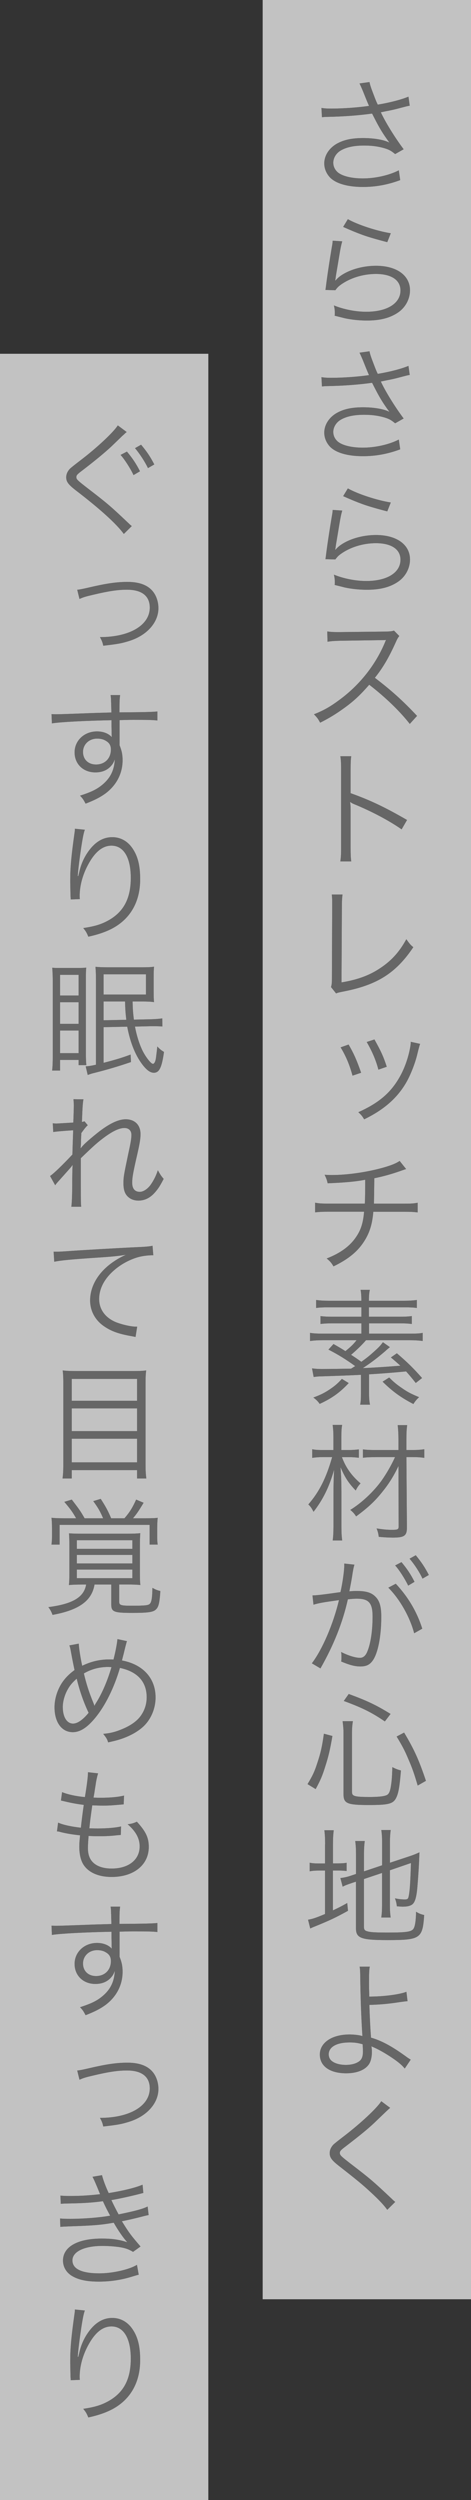
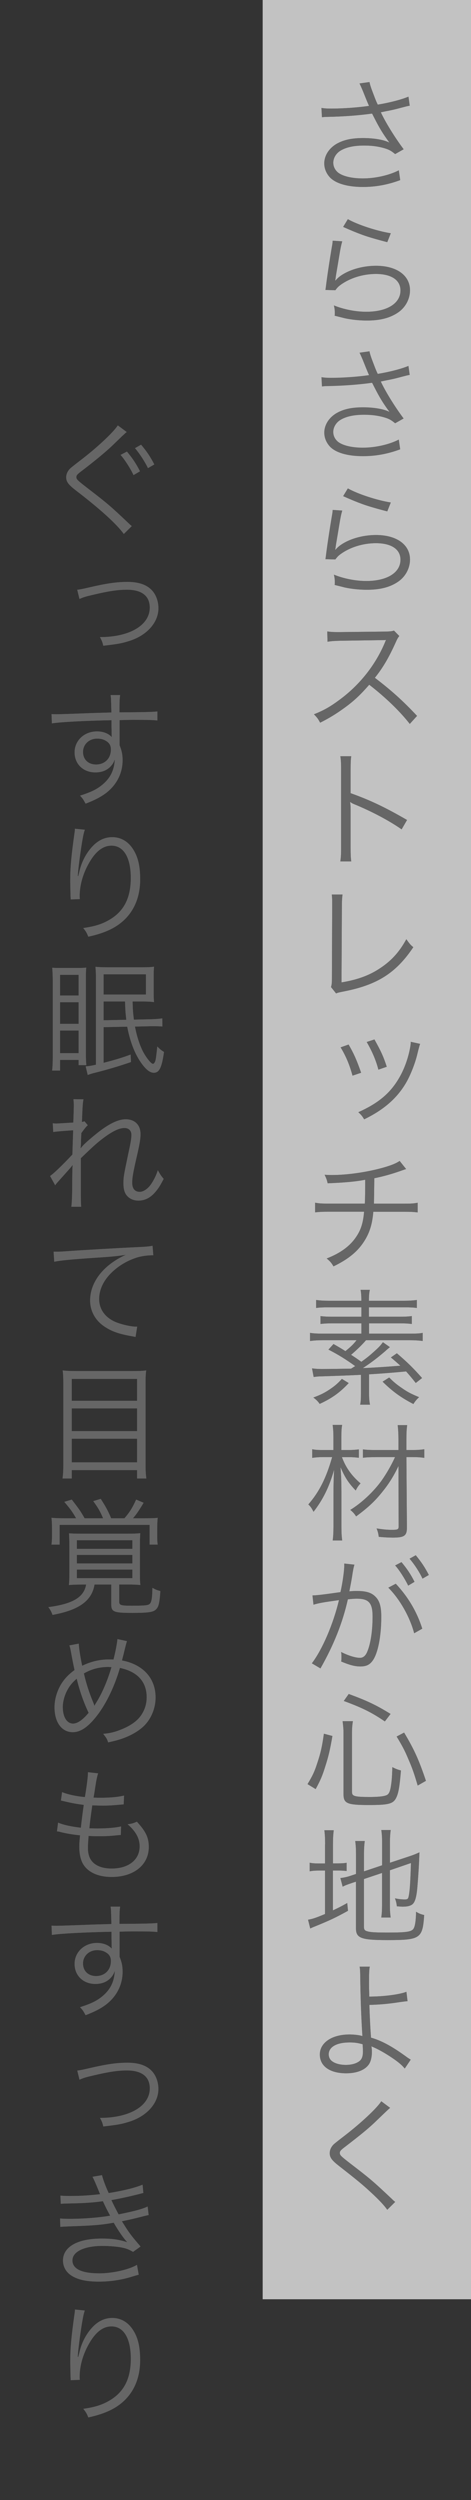
<svg xmlns="http://www.w3.org/2000/svg" id="_レイヤー_2" viewBox="0 0 104 551.2">
  <rect x="0" y="0" width="104" height="551.2" fill="#333333" stroke="none" />
  <defs>
    <style>.cls-1{fill:#fff;opacity:.7;}.cls-1,.cls-2{stroke-width:0px;}.cls-2{fill:#666;}</style>
  </defs>
  <g id="text">
-     <rect class="cls-1" y="78" width="46" height="473.2" />
    <rect class="cls-1" x="58" width="46" height="506.94" />
    <path class="cls-2" d="M70.98,23.8c.73.11,1.2.14,2.16.14,2.55,0,5.71-.22,8.34-.59-.42-.95-.87-2.07-1.37-3.33-.31-.73-.48-1.12-.73-1.62l2.21-.31q.11.73.81,2.52c.67,1.79.76,1.93,1.01,2.46,2.72-.45,5.26-1.12,6.78-1.76l.28,1.99c-.59.11-.81.17-1.65.39-1.68.45-2.02.53-3.78.87q-.67.14-.95.2c1.01,2.18,3.08,5.54,5.04,8.15l-1.88,1.06c-.76-.62-1.15-.87-1.93-1.15-1.43-.48-3-.73-4.9-.73-2.35,0-4.06.39-5.32,1.18-.92.59-1.51,1.6-1.51,2.6,0,.87.39,1.62,1.06,2.18,1.04.81,3.05,1.29,5.46,1.29,2.77,0,5.85-.7,7.95-1.79l.31,2.16c-2.8,1.04-5.46,1.51-8.23,1.51-3.42,0-5.99-.76-7.28-2.1-.81-.87-1.26-1.96-1.26-3.08,0-1.85,1.2-3.61,3.16-4.56,1.48-.73,3.16-1.04,5.43-1.04,2.41,0,4.62.39,5.8,1.01-1.46-1.99-2.16-3.14-3.36-5.49-.31-.59-.31-.64-.48-.92-2.77.39-6.27.67-9.97.73-.53,0-.67.03-1.09.08l-.11-2.04Z" />
    <path class="cls-2" d="M75.57,53.2c-.25.87-.39,1.54-.64,3.08-.67,4.06-.73,4.26-.81,4.9-.03.34-.06.39-.11.64l.06.03c.36-.39.56-.59.87-.84,1.93-1.48,5.01-2.41,8.09-2.41,4.56,0,7.5,2.13,7.5,5.4,0,1.88-.95,3.7-2.52,4.82-1.79,1.26-4,1.85-6.97,1.85-1.68,0-3.36-.17-4.9-.5q-.53-.14-2.24-.56c.03-.25.03-.42.03-.53,0-.64-.03-1.01-.2-1.74,2.13.87,4.79,1.4,7.14,1.4,4.62,0,7.56-1.85,7.56-4.7,0-2.3-2.02-3.64-5.43-3.64-2.86,0-5.74.9-7.84,2.44-.45.34-.64.53-1.12,1.15l-2.18-.06c.08-.5.11-.76.22-1.65.28-2.13.78-5.38,1.18-7.73.14-.76.17-.98.2-1.48l2.13.14ZM76.8,48.32c2.18,1.23,6.44,2.63,9.49,3.11l-.78,1.96q-3.58-.92-5.46-1.6t-4.28-1.76l1.04-1.71Z" />
    <path class="cls-2" d="M70.98,83.16c.73.11,1.2.14,2.16.14,2.55,0,5.71-.22,8.34-.59-.42-.95-.87-2.07-1.37-3.33-.31-.73-.48-1.12-.73-1.62l2.21-.31q.11.73.81,2.52c.67,1.79.76,1.93,1.01,2.46,2.72-.45,5.26-1.12,6.78-1.76l.28,1.99c-.59.11-.81.17-1.65.39-1.68.45-2.02.53-3.78.87q-.67.14-.95.2c1.01,2.18,3.08,5.54,5.04,8.15l-1.88,1.06c-.76-.62-1.15-.87-1.93-1.15-1.43-.48-3-.73-4.9-.73-2.35,0-4.06.39-5.32,1.18-.92.59-1.51,1.6-1.51,2.6,0,.87.39,1.62,1.06,2.18,1.04.81,3.05,1.29,5.46,1.29,2.77,0,5.85-.7,7.95-1.79l.31,2.16c-2.8,1.04-5.46,1.51-8.23,1.51-3.42,0-5.99-.76-7.28-2.1-.81-.87-1.26-1.96-1.26-3.08,0-1.85,1.2-3.61,3.16-4.56,1.48-.73,3.16-1.04,5.43-1.04,2.41,0,4.62.39,5.8,1.01-1.46-1.99-2.16-3.14-3.36-5.49-.31-.59-.31-.64-.48-.92-2.77.39-6.27.67-9.97.73-.53,0-.67.03-1.09.08l-.11-2.04Z" />
    <path class="cls-2" d="M75.57,112.56c-.25.87-.39,1.54-.64,3.08-.67,4.06-.73,4.26-.81,4.9-.03.34-.06.39-.11.64l.06.03c.36-.39.56-.59.87-.84,1.93-1.48,5.01-2.41,8.09-2.41,4.56,0,7.5,2.13,7.5,5.4,0,1.88-.95,3.7-2.52,4.82-1.79,1.26-4,1.85-6.97,1.85-1.68,0-3.36-.17-4.9-.5q-.53-.14-2.24-.56c.03-.25.03-.42.03-.53,0-.64-.03-1.01-.2-1.74,2.13.87,4.79,1.4,7.14,1.4,4.62,0,7.56-1.85,7.56-4.7,0-2.3-2.02-3.64-5.43-3.64-2.86,0-5.74.9-7.84,2.44-.45.34-.64.53-1.12,1.15l-2.18-.06c.08-.5.11-.76.22-1.65.28-2.13.78-5.38,1.18-7.73.14-.76.17-.98.2-1.48l2.13.14ZM76.8,107.68c2.18,1.23,6.44,2.63,9.49,3.11l-.78,1.96q-3.58-.92-5.46-1.6t-4.28-1.76l1.04-1.71Z" />
    <path class="cls-2" d="M90.49,159.62c-2.21-2.83-5.38-5.88-8.96-8.65-1.96,2.24-3.33,3.53-5.35,5.01-1.93,1.4-3.42,2.32-5.49,3.36-.45-.84-.67-1.15-1.37-1.85,2.16-.87,3.53-1.62,5.68-3.22,4.48-3.3,7.95-7.73,10-12.63.06-.17.08-.2.14-.34.06-.08.06-.11.08-.2-.25.03-.34.03-.67.03l-9.35.14c-1.26.03-2.07.08-2.88.22l-.06-2.27c.76.11,1.26.14,2.21.14h.73l10-.11c.98-.03,1.32-.06,1.79-.22l1.18,1.2c-.28.34-.48.67-.78,1.37-1.57,3.47-2.88,5.68-4.62,7.84,3.67,2.8,6.13,5.01,9.32,8.4l-1.6,1.76Z" />
    <path class="cls-2" d="M75.15,189.92c.11-.76.17-1.43.17-2.94v-17.39c0-1.48-.06-2.16-.17-2.86h2.41c-.11.73-.14,1.32-.14,2.91v5.24c4.31,1.54,7.56,3.08,12.46,5.91l-1.2,2.07c-2.63-1.85-6.5-3.92-10.44-5.54-.42-.17-.62-.28-.87-.48l-.06.03c.08.56.11.95.11,1.65v8.43c0,1.57.03,2.18.14,2.97h-2.41Z" />
    <path class="cls-2" d="M75.63,197.23c-.08.59-.14,1.32-.14,2.49l-.08,16.88c3.22-.53,5.77-1.4,8.01-2.8,2.8-1.74,4.68-3.75,6.3-6.72.7.98.87,1.2,1.54,1.76-3.84,5.71-7.95,8.32-15.43,9.77-1.09.22-1.23.25-1.62.42l-1.12-1.4c.14-.48.2-.78.2-1.82l.06-16.04v-1.04c0-.56-.03-.9-.08-1.51h2.38Z" />
    <path class="cls-2" d="M76.97,230.3c1.12,1.93,1.74,3.28,2.77,6.22l-1.9.64c-.67-2.44-1.46-4.31-2.63-6.24l1.76-.62ZM92.76,230.16q-.17.42-.62,2.27c-.45,1.93-1.46,4.54-2.46,6.27-1.99,3.42-4.93,5.99-9.27,8.09-.42-.7-.64-.98-1.29-1.57,4.31-1.93,6.94-4.09,8.88-7.34,1.06-1.74,1.88-3.84,2.38-6.02.2-.9.31-1.57.31-1.88v-.28l2.07.45ZM82.68,229.18c1.48,2.66,1.99,3.78,2.72,6.02l-1.85.64c-.5-1.99-1.37-4.03-2.58-6.1l1.71-.56Z" />
    <path class="cls-2" d="M89.68,257.76q-.34.08-.87.28c-2.04.73-3.95,1.29-6.16,1.74-.03,2.69-.06,4.51-.08,5.6h6.72c1.6,0,2.02-.03,2.94-.2v2.13c-1.01-.11-1.51-.14-2.94-.14h-6.86c-.22,2.63-.76,4.42-1.82,6.19-1.46,2.44-3.56,4.2-6.97,5.85-.5-.84-.76-1.12-1.51-1.74,3.05-1.18,5.18-2.74,6.55-4.82,1.04-1.54,1.51-3.08,1.71-5.49h-7.87c-1.43,0-1.93.03-2.94.14v-2.13c.92.17,1.34.2,2.94.2h8.04c.06-1.23.08-2.8.08-5.26-1.76.36-4.17.62-8.29.78-.17-.73-.25-.98-.67-1.88.78.06,1.2.06,1.62.06,3.58,0,8.18-.7,11.76-1.76,1.57-.48,2.3-.78,3.19-1.34l1.43,1.79Z" />
    <path class="cls-2" d="M68.91,301.7c.62.08,1.34.14,2.1.14,1.51,0,5.38-.06,6.52-.08.39-.25.53-.34.9-.56-2.02-1.46-3.72-2.52-5.91-3.64l1.12-1.23c1.23.7,1.62.92,2.63,1.57,1.23-1.01,1.74-1.48,2.46-2.41h-7.39c-1.2,0-2.04.06-2.88.17v-1.79c.62.11,1.4.17,2.8.17h8.54v-2.27h-6.44c-.98,0-1.74.03-2.6.14v-1.74c.81.11,1.6.14,2.6.14h6.44v-2.07h-7.2c-1.37,0-2.04.03-2.8.14v-1.76c.78.11,1.62.17,2.91.17h7.08v-.14c0-1.15-.06-1.62-.17-2.27h2.04c-.14.64-.2,1.26-.2,2.27v.14h7.7c1.23,0,2.13-.06,2.88-.17v1.76c-.73-.11-1.43-.14-2.77-.14h-7.81v2.07h6.92c1.01,0,1.74-.03,2.55-.14v1.74c-.84-.11-1.6-.14-2.55-.14h-6.89v2.27h9.07c1.4,0,2.13-.03,2.77-.17v1.79c-.81-.11-1.74-.17-2.88-.17h-9.63c-.95,1.09-1.96,2.07-3.3,3.22,1.04.67,1.23.81,2.27,1.54,1.4-1.01,1.85-1.37,3.47-2.86.56-.53.9-.92,1.29-1.46l1.54,1.09c-.48.39-.81.67-1.01.87-1.93,1.65-3.14,2.55-4.96,3.75q2.94-.11,8.29-.53c-.76-.67-1.06-.95-2.1-1.82l1.32-.92c2.38,2.04,3.61,3.25,5.57,5.46l-1.4,1.09c-1.01-1.29-1.43-1.76-2.13-2.55q-4.37.42-8.18.64v4.14c0,1.18.06,1.76.2,2.55h-2.16c.14-.73.17-1.29.17-2.55v-4.03c-2.07.11-5.88.25-8.79.34-.62,0-1.06.06-1.65.14l-.36-1.9ZM77,304.94c-1.93,2.07-3.72,3.36-6.41,4.59-.42-.59-.73-.9-1.4-1.4,1.57-.59,2.38-.98,3.56-1.76,1.2-.81,1.76-1.29,2.74-2.35l1.51.92ZM85.93,303.71c1.01,1.01,1.6,1.51,2.97,2.44,1.09.76,1.9,1.18,3.64,1.9-.5.45-.9.92-1.26,1.51-2.72-1.4-4.65-2.8-6.8-4.93l1.46-.92Z" />
    <path class="cls-2" d="M75.49,321.24c.84,2.3,2.13,4.12,4.12,5.82-.45.48-.73.87-1.06,1.57-1.57-1.62-2.38-2.86-3.36-5.15.14,1.82.2,3.44.2,5.46v7.73c0,1.32.06,2.18.17,2.97h-2.1c.11-.73.17-1.71.17-2.97v-7.36c0-1.54.06-3.86.14-5.26-1.09,3.84-2.46,6.58-4.54,9.27-.42-.81-.64-1.15-1.15-1.62,2.41-2.77,3.95-5.82,5.26-10.44h-2.02c-.95,0-1.6.06-2.38.17v-1.9c.7.14,1.23.17,2.44.17h2.24v-2.91c0-1.09-.06-1.82-.17-2.63h2.1c-.14.76-.17,1.32-.17,2.6v2.94h1.76c.78,0,1.43-.06,2.1-.14v1.85c-.64-.08-1.34-.14-2.1-.14h-1.65ZM83.02,321.27c-1.29,0-2.1.03-2.88.14v-1.85c.81.11,1.54.14,2.86.14h4.98v-2.41c0-1.23-.06-2.16-.17-3.08h2.1c-.14.98-.17,1.79-.17,3.08v2.41h1.37c1.12,0,1.82-.06,2.58-.17v1.9c-.73-.11-1.48-.17-2.58-.17h-1.37l.11,15.54c0,1.79-.56,2.21-3.08,2.21-.98,0-2.04-.06-3.14-.17-.08-.7-.2-1.18-.48-1.85,1.43.22,2.35.31,3.39.31,1.26,0,1.48-.11,1.48-.7l-.03-13.38c-.95,2.02-2.04,3.81-3.42,5.52-1.68,2.13-3.14,3.53-5.94,5.6-.36-.59-.78-1.04-1.29-1.43,2.46-1.51,5.1-3.95,6.92-6.47,1.06-1.51,2.1-3.28,2.97-5.18h-4.23Z" />
    <path class="cls-2" d="M68.99,351.76c1.01-.03,2.07-.14,6.19-.73.48-2.1.84-4.76.84-5.94v-.36l2.24.25c-.17.53-.31,1.18-.53,2.69-.11.7-.36,1.99-.59,3.19.64-.06,1.01-.08,1.65-.08,1.99,0,3.16.34,4.03,1.18.98.92,1.37,2.21,1.37,4.51,0,4.28-.73,8.01-1.88,9.63-.67.95-1.43,1.32-2.74,1.32-1.2,0-2.38-.31-4.23-1.09.06-.42.06-.62.06-1.01,0-.42,0-.59-.08-1.09,1.6.81,3.16,1.29,4.17,1.29.7,0,1.23-.45,1.6-1.34.76-1.79,1.18-4.65,1.18-7.78,0-2.97-.84-3.92-3.44-3.92-.62,0-.98.03-2.02.14-1.18,5.24-3.14,10.11-6.05,15.23l-1.9-1.12c2.32-3.05,4.73-8.65,5.99-13.94-3.58.5-4.37.64-5.63,1.01l-.22-2.02ZM87.39,349.18c2.77,2.97,4.68,6.22,5.85,9.91l-1.79,1.01c-.92-3.56-3.19-7.56-5.71-10.05l1.65-.87ZM88.65,344.42c1.26,1.51,2.04,2.69,2.88,4.34l-1.4.84c-.7-1.48-2.04-3.56-2.88-4.45l1.4-.73ZM91.81,342.91c1.26,1.54,1.96,2.58,2.88,4.34l-1.4.81c-.59-1.32-1.76-3.14-2.86-4.4l1.37-.76Z" />
    <path class="cls-2" d="M67.9,393.37c1.12-1.85,1.54-2.72,2.16-4.65.76-2.27,1.06-3.64,1.46-6.47l1.88.5c-.53,3.08-.87,4.51-1.6,6.78-.62,1.99-1.01,2.91-2.1,4.93l-1.79-1.09ZM77.73,395.16c0,.87.64,1.04,3.89,1.04,1.65,0,2.97-.11,3.58-.34.56-.17.84-.62,1.04-1.62.22-1.15.34-2.38.39-4.62.7.36,1.2.56,1.9.73-.28,3.47-.53,5.01-1.06,6.05-.67,1.32-1.68,1.57-6.02,1.57-4.82,0-5.6-.34-5.6-2.41v-13.41c0-.9-.06-1.57-.2-2.66h2.27c-.14.87-.2,1.6-.2,2.63v13.05ZM84.98,379.54c-2.88-1.96-4.96-3-9.07-4.51l1.09-1.54c3.98,1.46,6.02,2.41,9.24,4.4l-1.26,1.65ZM92.23,393.68c-.76-2.58-1.2-3.86-2.07-5.85-.81-1.93-1.34-2.91-2.58-4.96l1.65-.87c2.24,3.75,3.28,6.05,4.82,10.64l-1.82,1.04Z" />
    <path class="cls-2" d="M71.79,406.64c0-1.32-.06-2.3-.17-3.11h2.07c-.11.9-.17,1.74-.17,3.14v4.17h.78c1.18,0,1.71-.03,2.24-.14v1.82c-.7-.08-1.29-.11-2.27-.11h-.76v8.79c1.2-.56,1.71-.81,3.16-1.62l.17,1.71c-2.72,1.51-4.06,2.13-7.22,3.42-.39.14-.81.34-1.12.48l-.48-1.93c1.01-.17,1.74-.42,3.75-1.26v-9.58h-1.04c-1.18,0-1.62.03-2.35.17v-1.9c.64.14,1.2.17,2.35.17h1.04v-4.2ZM80.36,424.78c0,.67.17.9.84,1.06.67.2,1.93.25,4.51.25,3.95,0,5.12-.17,5.57-.81.36-.5.56-1.79.59-3.78.64.39.98.53,1.79.73-.34,5.18-.84,5.52-8.12,5.52-5.8,0-6.94-.42-6.94-2.6v-10.28l-.62.2c-1.57.53-1.68.59-2.32.9l-.5-1.9c.78-.08,1.54-.25,2.44-.56l1.01-.34v-4.4c0-1.18-.06-2.04-.17-2.86h2.1c-.11.84-.17,1.65-.17,2.77v3.92l4-1.34v-5.18c0-1.09-.06-1.76-.17-2.6h2.07c-.11.81-.17,1.62-.17,2.63v4.59l4.31-1.43c.87-.28,1.46-.53,2.21-.87-.11,2.8-.22,4.76-.45,7.5-.2,2.49-.56,3.67-1.29,4.09-.5.28-1.04.39-2.02.39-.25,0-.59-.03-1.23-.08-.08-.73-.2-1.18-.42-1.76.76.17,1.48.25,2.16.25s.78-.14.92-.95c.2-1.04.34-3.11.45-7.08l-4.65,1.6v7.73c0,1.12.06,1.88.17,2.69h-2.07c.11-.78.17-1.57.17-2.72v-7.11l-4,1.34v10.5Z" />
    <path class="cls-2" d="M81.65,433.6c-.14.7-.17,1.51-.17,3.7,0,.62,0,.92.06,2.91,3.08,0,6.66-.45,8.2-1.06l.25,2.07q-.48.03-1.68.2c-2.52.39-4.42.56-6.75.62.08,2.72.22,5.43.36,7.22,2.27.64,4.56,1.88,7.48,3.98.59.42.59.45,1.29.87l-1.32,1.96c-.59-.73-1.4-1.43-2.91-2.44-1.29-.87-2.83-1.74-3.78-2.16-.39-.17-.42-.17-.67-.31.06.31.11.84.11,1.2,0,1.18-.25,2.21-.7,2.83-.87,1.23-2.66,1.93-4.98,1.93-3.61,0-5.82-1.57-5.82-4.14s2.6-4.42,6.58-4.42c.84,0,1.85.11,2.44.25.14.03.14.06.25.06q.06,0,.14.06c0-.11,0-.14-.03-.25v-.17c-.22-3.22-.42-8.62-.45-12.63-.03-1.37-.03-1.6-.14-2.27h2.24ZM77.17,450.32c-2.86,0-4.59,1.01-4.59,2.63,0,.45.17.92.42,1.2.59.7,1.88,1.12,3.36,1.12,1.34,0,2.44-.34,3.11-.92.48-.45.67-1.04.67-2.1,0-.42-.06-1.54-.08-1.54-1.15-.31-1.79-.39-2.88-.39Z" />
    <path class="cls-2" d="M86.15,464.74c-.31.25-.53.45-3.44,3.25-1.4,1.32-2.91,2.58-6.44,5.29-1.04.78-1.23,1.01-1.23,1.4,0,.5.22.7,2.49,2.46,4.06,3.11,4.84,3.75,8.96,7.64.42.42.48.45.78.7l-1.76,1.74c-.67-.95-1.76-2.13-3.61-3.84-1.88-1.74-3-2.66-7.08-5.85-1.57-1.23-2.02-1.85-2.02-2.8,0-.67.28-1.32.81-1.88q.34-.34,2.38-1.9c3.72-2.86,7.22-6.13,8.2-7.67l1.96,1.46Z" />
    <path class="cls-2" d="M70.98,23.8c.73.11,1.2.14,2.16.14,2.55,0,5.71-.22,8.34-.59-.42-.95-.87-2.07-1.37-3.33-.31-.73-.48-1.12-.73-1.62l2.21-.31q.11.73.81,2.52c.67,1.79.76,1.93,1.01,2.46,2.72-.45,5.26-1.12,6.78-1.76l.28,1.99c-.59.11-.81.17-1.65.39-1.68.45-2.02.53-3.78.87q-.67.14-.95.2c1.01,2.18,3.08,5.54,5.04,8.15l-1.88,1.06c-.76-.62-1.15-.87-1.93-1.15-1.43-.48-3-.73-4.9-.73-2.35,0-4.06.39-5.32,1.18-.92.59-1.51,1.6-1.51,2.6,0,.87.39,1.62,1.06,2.18,1.04.81,3.05,1.29,5.46,1.29,2.77,0,5.85-.7,7.95-1.79l.31,2.16c-2.8,1.04-5.46,1.51-8.23,1.51-3.42,0-5.99-.76-7.28-2.1-.81-.87-1.26-1.96-1.26-3.08,0-1.85,1.2-3.61,3.16-4.56,1.48-.73,3.16-1.04,5.43-1.04,2.41,0,4.62.39,5.8,1.01-1.46-1.99-2.16-3.14-3.36-5.49-.31-.59-.31-.64-.48-.92-2.77.39-6.27.67-9.97.73-.53,0-.67.03-1.09.08l-.11-2.04Z" />
    <path class="cls-2" d="M75.57,53.2c-.25.87-.39,1.54-.64,3.08-.67,4.06-.73,4.26-.81,4.9-.03.34-.06.39-.11.64l.06.03c.36-.39.56-.59.87-.84,1.93-1.48,5.01-2.41,8.09-2.41,4.56,0,7.5,2.13,7.5,5.4,0,1.88-.95,3.7-2.52,4.82-1.79,1.26-4,1.85-6.97,1.85-1.68,0-3.36-.17-4.9-.5q-.53-.14-2.24-.56c.03-.25.03-.42.03-.53,0-.64-.03-1.01-.2-1.74,2.13.87,4.79,1.4,7.14,1.4,4.62,0,7.56-1.85,7.56-4.7,0-2.3-2.02-3.64-5.43-3.64-2.86,0-5.74.9-7.84,2.44-.45.34-.64.53-1.12,1.15l-2.18-.06c.08-.5.11-.76.22-1.65.28-2.13.78-5.38,1.18-7.73.14-.76.17-.98.2-1.48l2.13.14ZM76.8,48.32c2.18,1.23,6.44,2.63,9.49,3.11l-.78,1.96q-3.58-.92-5.46-1.6t-4.28-1.76l1.04-1.71Z" />
-     <path class="cls-2" d="M70.98,83.16c.73.11,1.2.14,2.16.14,2.55,0,5.71-.22,8.34-.59-.42-.95-.87-2.07-1.37-3.33-.31-.73-.48-1.12-.73-1.62l2.21-.31q.11.73.81,2.52c.67,1.79.76,1.93,1.01,2.46,2.72-.45,5.26-1.12,6.78-1.76l.28,1.99c-.59.11-.81.17-1.65.39-1.68.45-2.02.53-3.78.87q-.67.14-.95.2c1.01,2.18,3.08,5.54,5.04,8.15l-1.88,1.06c-.76-.62-1.15-.87-1.93-1.15-1.43-.48-3-.73-4.9-.73-2.35,0-4.06.39-5.32,1.18-.92.59-1.51,1.6-1.51,2.6,0,.87.39,1.62,1.06,2.18,1.04.81,3.05,1.29,5.46,1.29,2.77,0,5.85-.7,7.95-1.79l.31,2.16c-2.8,1.04-5.46,1.51-8.23,1.51-3.42,0-5.99-.76-7.28-2.1-.81-.87-1.26-1.96-1.26-3.08,0-1.85,1.2-3.61,3.16-4.56,1.48-.73,3.16-1.04,5.43-1.04,2.41,0,4.62.39,5.8,1.01-1.46-1.99-2.16-3.14-3.36-5.49-.31-.59-.31-.64-.48-.92-2.77.39-6.27.67-9.97.73-.53,0-.67.03-1.09.08l-.11-2.04Z" />
    <path class="cls-2" d="M75.57,112.56c-.25.87-.39,1.54-.64,3.08-.67,4.06-.73,4.26-.81,4.9-.03.34-.06.39-.11.64l.06.03c.36-.39.56-.59.87-.84,1.93-1.48,5.01-2.41,8.09-2.41,4.56,0,7.5,2.13,7.5,5.4,0,1.88-.95,3.7-2.52,4.82-1.79,1.26-4,1.85-6.97,1.85-1.68,0-3.36-.17-4.9-.5q-.53-.14-2.24-.56c.03-.25.03-.42.03-.53,0-.64-.03-1.01-.2-1.74,2.13.87,4.79,1.4,7.14,1.4,4.62,0,7.56-1.85,7.56-4.7,0-2.3-2.02-3.64-5.43-3.64-2.86,0-5.74.9-7.84,2.44-.45.34-.64.53-1.12,1.15l-2.18-.06c.08-.5.11-.76.22-1.65.28-2.13.78-5.38,1.18-7.73.14-.76.17-.98.2-1.48l2.13.14ZM76.8,107.68c2.18,1.23,6.44,2.63,9.49,3.11l-.78,1.96q-3.58-.92-5.46-1.6t-4.28-1.76l1.04-1.71Z" />
    <path class="cls-2" d="M90.49,159.62c-2.21-2.83-5.38-5.88-8.96-8.65-1.96,2.24-3.33,3.53-5.35,5.01-1.93,1.4-3.42,2.32-5.49,3.36-.45-.84-.67-1.15-1.37-1.85,2.16-.87,3.53-1.62,5.68-3.22,4.48-3.3,7.95-7.73,10-12.63.06-.17.08-.2.14-.34.06-.08.06-.11.08-.2-.25.03-.34.03-.67.03l-9.35.14c-1.26.03-2.07.08-2.88.22l-.06-2.27c.76.11,1.26.14,2.21.14h.73l10-.11c.98-.03,1.32-.06,1.79-.22l1.18,1.2c-.28.34-.48.67-.78,1.37-1.57,3.47-2.88,5.68-4.62,7.84,3.67,2.8,6.13,5.01,9.32,8.4l-1.6,1.76Z" />
    <path class="cls-2" d="M75.15,189.92c.11-.76.17-1.43.17-2.94v-17.39c0-1.48-.06-2.16-.17-2.86h2.41c-.11.73-.14,1.32-.14,2.91v5.24c4.31,1.54,7.56,3.08,12.46,5.91l-1.2,2.07c-2.63-1.85-6.5-3.92-10.44-5.54-.42-.17-.62-.28-.87-.48l-.06.03c.08.56.11.95.11,1.65v8.43c0,1.57.03,2.18.14,2.97h-2.41Z" />
    <path class="cls-2" d="M75.63,197.23c-.08.59-.14,1.32-.14,2.49l-.08,16.88c3.22-.53,5.77-1.4,8.01-2.8,2.8-1.74,4.68-3.75,6.3-6.72.7.98.87,1.2,1.54,1.76-3.84,5.71-7.95,8.32-15.43,9.77-1.09.22-1.23.25-1.62.42l-1.12-1.4c.14-.48.2-.78.2-1.82l.06-16.04v-1.04c0-.56-.03-.9-.08-1.51h2.38Z" />
    <path class="cls-2" d="M76.97,230.3c1.12,1.93,1.74,3.28,2.77,6.22l-1.9.64c-.67-2.44-1.46-4.31-2.63-6.24l1.76-.62ZM92.76,230.16q-.17.42-.62,2.27c-.45,1.93-1.46,4.54-2.46,6.27-1.99,3.42-4.93,5.99-9.27,8.09-.42-.7-.64-.98-1.29-1.57,4.31-1.93,6.94-4.09,8.88-7.34,1.06-1.74,1.88-3.84,2.38-6.02.2-.9.31-1.57.31-1.88v-.28l2.07.45ZM82.68,229.18c1.48,2.66,1.99,3.78,2.72,6.02l-1.85.64c-.5-1.99-1.37-4.03-2.58-6.1l1.71-.56Z" />
    <path class="cls-2" d="M89.68,257.76q-.34.08-.87.28c-2.04.73-3.95,1.29-6.16,1.74-.03,2.69-.06,4.51-.08,5.6h6.72c1.6,0,2.02-.03,2.94-.2v2.13c-1.01-.11-1.51-.14-2.94-.14h-6.86c-.22,2.63-.76,4.42-1.82,6.19-1.46,2.44-3.56,4.2-6.97,5.85-.5-.84-.76-1.12-1.51-1.74,3.05-1.18,5.18-2.74,6.55-4.82,1.04-1.54,1.51-3.08,1.71-5.49h-7.87c-1.43,0-1.93.03-2.94.14v-2.13c.92.17,1.34.2,2.94.2h8.04c.06-1.23.08-2.8.08-5.26-1.76.36-4.17.62-8.29.78-.17-.73-.25-.98-.67-1.88.78.06,1.2.06,1.62.06,3.58,0,8.18-.7,11.76-1.76,1.57-.48,2.3-.78,3.19-1.34l1.43,1.79Z" />
    <path class="cls-2" d="M68.91,301.7c.62.08,1.34.14,2.1.14,1.51,0,5.38-.06,6.52-.08.39-.25.53-.34.9-.56-2.02-1.46-3.72-2.52-5.91-3.64l1.12-1.23c1.23.7,1.62.92,2.63,1.57,1.23-1.01,1.74-1.48,2.46-2.41h-7.39c-1.2,0-2.04.06-2.88.17v-1.79c.62.11,1.4.17,2.8.17h8.54v-2.27h-6.44c-.98,0-1.74.03-2.6.14v-1.74c.81.11,1.6.14,2.6.14h6.44v-2.07h-7.2c-1.37,0-2.04.03-2.8.14v-1.76c.78.11,1.62.17,2.91.17h7.08v-.14c0-1.15-.06-1.62-.17-2.27h2.04c-.14.64-.2,1.26-.2,2.27v.14h7.7c1.23,0,2.13-.06,2.88-.17v1.76c-.73-.11-1.43-.14-2.77-.14h-7.81v2.07h6.92c1.01,0,1.74-.03,2.55-.14v1.74c-.84-.11-1.6-.14-2.55-.14h-6.89v2.27h9.07c1.4,0,2.13-.03,2.77-.17v1.79c-.81-.11-1.74-.17-2.88-.17h-9.63c-.95,1.09-1.96,2.07-3.3,3.22,1.04.67,1.23.81,2.27,1.54,1.4-1.01,1.85-1.37,3.47-2.86.56-.53.9-.92,1.29-1.46l1.54,1.09c-.48.39-.81.67-1.01.87-1.93,1.65-3.14,2.55-4.96,3.75q2.94-.11,8.29-.53c-.76-.67-1.06-.95-2.1-1.82l1.32-.92c2.38,2.04,3.61,3.25,5.57,5.46l-1.4,1.09c-1.01-1.29-1.43-1.76-2.13-2.55q-4.37.42-8.18.64v4.14c0,1.18.06,1.76.2,2.55h-2.16c.14-.73.17-1.29.17-2.55v-4.03c-2.07.11-5.88.25-8.79.34-.62,0-1.06.06-1.65.14l-.36-1.9ZM77,304.94c-1.93,2.07-3.72,3.36-6.41,4.59-.42-.59-.73-.9-1.4-1.4,1.57-.59,2.38-.98,3.56-1.76,1.2-.81,1.76-1.29,2.74-2.35l1.51.92ZM85.93,303.71c1.01,1.01,1.6,1.51,2.97,2.44,1.09.76,1.9,1.18,3.64,1.9-.5.45-.9.92-1.26,1.51-2.72-1.4-4.65-2.8-6.8-4.93l1.46-.92Z" />
    <path class="cls-2" d="M75.49,321.24c.84,2.3,2.13,4.12,4.12,5.82-.45.48-.73.87-1.06,1.57-1.57-1.62-2.38-2.86-3.36-5.15.14,1.82.2,3.44.2,5.46v7.73c0,1.32.06,2.18.17,2.97h-2.1c.11-.73.17-1.71.17-2.97v-7.36c0-1.54.06-3.86.14-5.26-1.09,3.84-2.46,6.58-4.54,9.27-.42-.81-.64-1.15-1.15-1.62,2.41-2.77,3.95-5.82,5.26-10.44h-2.02c-.95,0-1.6.06-2.38.17v-1.9c.7.14,1.23.17,2.44.17h2.24v-2.91c0-1.09-.06-1.82-.17-2.63h2.1c-.14.76-.17,1.32-.17,2.6v2.94h1.76c.78,0,1.43-.06,2.1-.14v1.85c-.64-.08-1.34-.14-2.1-.14h-1.65ZM83.02,321.27c-1.29,0-2.1.03-2.88.14v-1.85c.81.11,1.54.14,2.86.14h4.98v-2.41c0-1.23-.06-2.16-.17-3.08h2.1c-.14.98-.17,1.79-.17,3.08v2.41h1.37c1.12,0,1.82-.06,2.58-.17v1.9c-.73-.11-1.48-.17-2.58-.17h-1.37l.11,15.54c0,1.79-.56,2.21-3.08,2.21-.98,0-2.04-.06-3.14-.17-.08-.7-.2-1.18-.48-1.85,1.43.22,2.35.31,3.39.31,1.26,0,1.48-.11,1.48-.7l-.03-13.38c-.95,2.02-2.04,3.81-3.42,5.52-1.68,2.13-3.14,3.53-5.94,5.6-.36-.59-.78-1.04-1.29-1.43,2.46-1.51,5.1-3.95,6.92-6.47,1.06-1.51,2.1-3.28,2.97-5.18h-4.23Z" />
    <path class="cls-2" d="M68.99,351.76c1.01-.03,2.07-.14,6.19-.73.48-2.1.84-4.76.84-5.94v-.36l2.24.25c-.17.53-.31,1.18-.53,2.69-.11.7-.36,1.99-.59,3.19.64-.06,1.01-.08,1.65-.08,1.99,0,3.16.34,4.03,1.18.98.92,1.37,2.21,1.37,4.51,0,4.28-.73,8.01-1.88,9.63-.67.95-1.43,1.32-2.74,1.32-1.2,0-2.38-.31-4.23-1.09.06-.42.06-.62.06-1.01,0-.42,0-.59-.08-1.09,1.6.81,3.16,1.29,4.17,1.29.7,0,1.23-.45,1.6-1.34.76-1.79,1.18-4.65,1.18-7.78,0-2.97-.84-3.92-3.44-3.92-.62,0-.98.03-2.02.14-1.18,5.24-3.14,10.11-6.05,15.23l-1.9-1.12c2.32-3.05,4.73-8.65,5.99-13.94-3.58.5-4.37.64-5.63,1.01l-.22-2.02ZM87.39,349.18c2.77,2.97,4.68,6.22,5.85,9.91l-1.79,1.01c-.92-3.56-3.19-7.56-5.71-10.05l1.65-.87ZM88.65,344.42c1.26,1.51,2.04,2.69,2.88,4.34l-1.4.84c-.7-1.48-2.04-3.56-2.88-4.45l1.4-.73ZM91.81,342.91c1.26,1.54,1.96,2.58,2.88,4.34l-1.4.81c-.59-1.32-1.76-3.14-2.86-4.4l1.37-.76Z" />
    <path class="cls-2" d="M67.9,393.37c1.12-1.85,1.54-2.72,2.16-4.65.76-2.27,1.06-3.64,1.46-6.47l1.88.5c-.53,3.08-.87,4.51-1.6,6.78-.62,1.99-1.01,2.91-2.1,4.93l-1.79-1.09ZM77.73,395.16c0,.87.64,1.04,3.89,1.04,1.65,0,2.97-.11,3.58-.34.56-.17.84-.62,1.04-1.62.22-1.15.34-2.38.39-4.62.7.36,1.2.56,1.9.73-.28,3.47-.53,5.01-1.06,6.05-.67,1.32-1.68,1.57-6.02,1.57-4.82,0-5.6-.34-5.6-2.41v-13.41c0-.9-.06-1.57-.2-2.66h2.27c-.14.87-.2,1.6-.2,2.63v13.05ZM84.98,379.54c-2.88-1.96-4.96-3-9.07-4.51l1.09-1.54c3.98,1.46,6.02,2.41,9.24,4.4l-1.26,1.65ZM92.23,393.68c-.76-2.58-1.2-3.86-2.07-5.85-.81-1.93-1.34-2.91-2.58-4.96l1.65-.87c2.24,3.75,3.28,6.05,4.82,10.64l-1.82,1.04Z" />
    <path class="cls-2" d="M71.79,406.64c0-1.32-.06-2.3-.17-3.11h2.07c-.11.9-.17,1.74-.17,3.14v4.17h.78c1.18,0,1.71-.03,2.24-.14v1.82c-.7-.08-1.29-.11-2.27-.11h-.76v8.79c1.2-.56,1.71-.81,3.16-1.62l.17,1.71c-2.72,1.51-4.06,2.13-7.22,3.42-.39.14-.81.34-1.12.48l-.48-1.93c1.01-.17,1.74-.42,3.75-1.26v-9.58h-1.04c-1.18,0-1.62.03-2.35.17v-1.9c.64.14,1.2.17,2.35.17h1.04v-4.2ZM80.36,424.78c0,.67.17.9.84,1.06.67.2,1.93.25,4.51.25,3.95,0,5.12-.17,5.57-.81.36-.5.56-1.79.59-3.78.64.39.98.53,1.79.73-.34,5.18-.84,5.52-8.12,5.52-5.8,0-6.94-.42-6.94-2.6v-10.28l-.62.2c-1.57.53-1.68.59-2.32.9l-.5-1.9c.78-.08,1.54-.25,2.44-.56l1.01-.34v-4.4c0-1.18-.06-2.04-.17-2.86h2.1c-.11.84-.17,1.65-.17,2.77v3.92l4-1.34v-5.18c0-1.09-.06-1.76-.17-2.6h2.07c-.11.81-.17,1.62-.17,2.63v4.59l4.31-1.43c.87-.28,1.46-.53,2.21-.87-.11,2.8-.22,4.76-.45,7.5-.2,2.49-.56,3.67-1.29,4.09-.5.28-1.04.39-2.02.39-.25,0-.59-.03-1.23-.08-.08-.73-.2-1.18-.42-1.76.76.17,1.48.25,2.16.25s.78-.14.92-.95c.2-1.04.34-3.11.45-7.08l-4.65,1.6v7.73c0,1.12.06,1.88.17,2.69h-2.07c.11-.78.17-1.57.17-2.72v-7.11l-4,1.34v10.5Z" />
    <path class="cls-2" d="M81.65,433.6c-.14.7-.17,1.51-.17,3.7,0,.62,0,.92.06,2.91,3.08,0,6.66-.45,8.2-1.06l.25,2.07q-.48.03-1.68.2c-2.52.39-4.42.56-6.75.62.08,2.72.22,5.43.36,7.22,2.27.64,4.56,1.88,7.48,3.98.59.42.59.45,1.29.87l-1.32,1.96c-.59-.73-1.4-1.43-2.91-2.44-1.29-.87-2.83-1.74-3.78-2.16-.39-.17-.42-.17-.67-.31.06.31.11.84.11,1.2,0,1.18-.25,2.21-.7,2.83-.87,1.23-2.66,1.93-4.98,1.93-3.61,0-5.82-1.57-5.82-4.14s2.6-4.42,6.58-4.42c.84,0,1.85.11,2.44.25.14.03.14.06.25.06q.06,0,.14.06c0-.11,0-.14-.03-.25v-.17c-.22-3.22-.42-8.62-.45-12.63-.03-1.37-.03-1.6-.14-2.27h2.24ZM77.17,450.32c-2.86,0-4.59,1.01-4.59,2.63,0,.45.17.92.42,1.2.59.7,1.88,1.12,3.36,1.12,1.34,0,2.44-.34,3.11-.92.48-.45.67-1.04.67-2.1,0-.42-.06-1.54-.08-1.54-1.15-.31-1.79-.39-2.88-.39Z" />
-     <path class="cls-2" d="M86.15,464.74c-.31.25-.53.45-3.44,3.25-1.4,1.32-2.91,2.58-6.44,5.29-1.04.78-1.23,1.01-1.23,1.4,0,.5.22.7,2.49,2.46,4.06,3.11,4.84,3.75,8.96,7.64.42.42.48.45.78.7l-1.76,1.74c-.67-.95-1.76-2.13-3.61-3.84-1.88-1.74-3-2.66-7.08-5.85-1.57-1.23-2.02-1.85-2.02-2.8,0-.67.28-1.32.81-1.88q.34-.34,2.38-1.9c3.72-2.86,7.22-6.13,8.2-7.67l1.96,1.46Z" />
    <path class="cls-2" d="M27.97,95.26c-.14.11-.25.2-.28.22-.25.25-.5.48-.73.67l-.22.22-2.21,2.13c-1.46,1.34-3.44,3-6.44,5.29-1.04.78-1.23,1.01-1.23,1.4,0,.5.22.7,2.49,2.46,4.34,3.33,5.1,3.98,8.96,7.64.25.22.39.39.48.45.03.03.17.14.31.25l-1.76,1.74c-1.62-2.24-5.35-5.6-10.7-9.69-1.57-1.23-2.02-1.85-2.02-2.8,0-.67.28-1.32.81-1.88q.34-.34,2.38-1.9c3.64-2.77,7.31-6.22,8.2-7.67l1.96,1.46ZM28.03,99.57c1.26,1.51,2.04,2.69,2.88,4.34l-1.43.84c-.67-1.48-2.04-3.56-2.86-4.45l1.4-.73ZM31.16,98.06c1.29,1.54,1.99,2.58,2.91,4.34l-1.4.81c-.62-1.32-1.79-3.14-2.86-4.4l1.34-.76Z" />
    <path class="cls-2" d="M17.05,130.03q.59-.03,2.58-.5c3.86-.9,6.1-1.23,8.54-1.23,2.88,0,4.87.87,5.94,2.6.56.9.87,2.07.87,3.19,0,3.14-2.52,5.99-6.41,7.22-1.71.53-2.38.67-5.77,1.06-.17-.78-.28-1.06-.73-1.9,6.58,0,11-2.63,11-6.5,0-2.58-1.76-3.95-5.04-3.95-2.02,0-4.09.31-7.48,1.12-1.68.39-2.13.53-3,.92l-.5-2.04Z" />
    <path class="cls-2" d="M24.53,154.87c0-.73-.03-1.04-.11-1.62h2.1c-.11.9-.14,1.32-.14,3.5v.31c5.29-.03,7.45-.08,8.37-.2v1.99c-1.04-.11-2.02-.14-5.35-.14-.42,0-.73,0-3,.06v5.54c.48,1.18.67,2.07.67,3.3,0,2.91-1.34,5.49-3.75,7.31-1.15.84-2.38,1.48-4.42,2.27-.48-.9-.64-1.15-1.23-1.76,2.18-.7,3.42-1.26,4.54-2.1,2.04-1.54,3.02-3.36,3.14-5.91-.25.67-.42.98-.76,1.37-.84,1.01-2.04,1.51-3.53,1.51-2.69,0-4.59-1.85-4.59-4.42s2.1-4.62,4.96-4.62c1.34,0,2.52.45,3.25,1.26-.03-.39-.03-.5-.03-1.54,0-.11-.03-.39-.03-.73v-1.46c-5.63.11-11.28.39-13.16.7l-.08-2.04c.5.03.7.03,1.12.03q.81,0,5.32-.17c2.69-.11,4.87-.17,6.78-.22l-.06-2.21ZM23.32,163.3c-.53-.31-1.12-.45-1.88-.45-1.76,0-3.11,1.26-3.11,2.94s1.18,2.77,2.88,2.77c1.93,0,3.28-1.34,3.28-3.3,0-.92-.36-1.51-1.18-1.96Z" />
    <path class="cls-2" d="M18.73,182.95c-.22.59-.39,1.37-.64,2.88-.45,2.83-.84,5.88-.92,7.31l.11.03q.06-.22.2-.81c.34-1.54.9-2.91,1.71-4.17,1.57-2.41,3.42-3.61,5.6-3.61,1.82,0,3.39.87,4.48,2.49,1.18,1.74,1.68,3.81,1.68,6.8,0,5.07-2.27,8.9-6.47,11-1.34.67-3.02,1.23-4.98,1.65-.34-.84-.5-1.15-1.12-1.9,2.6-.39,4.06-.84,5.68-1.76,3.28-1.88,4.82-4.82,4.82-9.3s-1.57-7.11-4.26-7.11c-2.13,0-3.92,1.6-5.52,4.87-.98,2.04-1.51,4.2-1.51,6.24,0,.11,0,.25.03.67l-2.02.08v-.31l-.03-.5-.06-2.91v-.64c0-2.74.25-5.38.95-10.33.06-.42.08-.56.08-.9l2.18.22Z" />
    <path class="cls-2" d="M11.51,236.04c.11-.9.14-1.82.14-3.28v-16.35c0-1.06-.03-1.9-.11-3.05.5.06.84.06,2.07.06h3.39c1.15,0,1.54-.03,2.04-.08-.06.59-.08,1.2-.08,2.8v15.65c0,1.57.03,2.41.11,3.05h-1.71v-1.15h-4.09v2.35h-1.76ZM13.27,219.49h4.09v-4.56h-4.09v4.56ZM13.27,225.74h4.09v-4.76h-4.09v4.76ZM13.27,232.2h4.09v-4.98h-4.09v4.98ZM22.88,226.49v7.84c2.72-.7,4.26-1.18,5.96-1.82l.08,1.65c-2.77.95-5.15,1.65-7.9,2.35-.73.17-1.06.28-1.65.5l-.45-1.9c.64-.03,1.12-.11,2.27-.36v-18.68c0-1.09-.03-1.99-.11-2.91.76.08,1.57.11,2.74.11h7.5c1.29,0,2.1-.03,2.69-.14-.06.67-.08,1.2-.08,2.41v3.11c0,1.23.03,1.79.08,2.3-.67-.11-1.51-.14-2.74-.14h-1.99c.03,1.62.08,2.38.28,4l3.64-.08c1.04-.03,1.85-.08,2.63-.2l.03,1.79c-.81-.06-1.18-.06-2.02-.06h-.62l-3.42.08c.34,1.82.87,3.58,1.54,5.04.53,1.15,1.4,2.41,2.04,2.97.17.14.22.17.45.22.34-.2.5-.56.62-1.4q.22-1.71.28-2.44c.62.64.92.87,1.48,1.2-.48,3.44-1.04,4.59-2.24,4.59-.73,0-1.43-.48-2.27-1.48-1.71-2.1-2.91-5.01-3.61-8.68l-5.24.11ZM22.88,219.27h9.35v-4.45h-9.35v4.45ZM27.89,224.84c-.2-1.74-.22-2.18-.28-4.03h-4.73v4.14l5.01-.11Z" />
    <path class="cls-2" d="M11.06,259.28c.78-.5,2.8-2.46,4.93-4.73.03-1.12.08-2.88.17-5.35q-3.75.25-4.4.39l-.11-1.93c.45.06.62.06.87.06.08,0,1.32-.08,3.67-.22.08-2.13.11-3.39.11-3.75,0-.59-.03-.84-.08-1.4l2.21.03c-.14.67-.22,1.57-.34,4.98.25-.03.34-.06.56-.14l.73.87c-.36.31-.7.73-1.43,1.74,0,.31,0,.53-.03.7q-.03.56-.06,1.88s0,.11-.03.25c0,.22-.03.28-.03.45l.06.03c.42-.62,1.37-1.51,3.56-3.28,2.55-2.04,4.65-3.08,6.33-3.08,2.02,0,3.28,1.26,3.28,3.28,0,.95-.17,1.99-.64,4.09-1.04,4.51-1.2,5.49-1.2,6.64,0,1.29.59,1.99,1.68,1.99.76,0,1.71-.62,2.38-1.54.7-.98,1.26-2.13,1.6-3.22.59,1.04.76,1.29,1.29,1.9-.78,1.48-1.09,1.99-1.74,2.77-1.12,1.37-2.38,2.02-3.86,2.02-.73,0-1.46-.22-1.96-.59-.92-.64-1.32-1.62-1.32-3.19,0-1.43.06-1.74,1.06-6.52.56-2.55.7-3.44.7-4.2,0-.92-.59-1.51-1.54-1.51-1.09,0-2.44.62-4.23,1.9-1.68,1.23-2.46,1.93-5.4,4.76v6.05c0,3.58,0,3.81.08,4.65h-2.18q.17-1.04.2-4.62,0-3.28.08-4.54h-.06c-.11.22-.2.31-.5.67q-.42.48-1.37,1.54c-.31.34-.7.78-1.18,1.32-.45.5-.53.59-.73.9l-1.12-2.02Z" />
    <path class="cls-2" d="M11.84,275.97h1.01c.39,0,.73-.03,1.6-.08,3.33-.25,12.29-.76,15.9-.92,1.57-.06,2.88-.17,3.33-.31l.17,2.1c-1.12,0-2.07.11-3.14.36-1.88.5-3.84,1.51-5.38,2.83-2.24,1.88-3.44,4.14-3.44,6.47s1.43,4.23,3.92,5.18c1.37.5,3.14.9,4.2.9h.28l-.36,2.27c-.31-.06-.42-.08-.87-.17-2.77-.48-4.45-1.06-6.05-2.16-1.99-1.34-3.11-3.42-3.11-5.71,0-3.25,1.9-6.36,5.24-8.6.87-.59,1.6-.98,2.66-1.48-1.65.28-3.05.42-6.16.62-5.8.39-8.29.62-9.66.92l-.14-2.21Z" />
    <path class="cls-2" d="M29.37,302.29c1.32,0,2.1-.03,2.91-.14-.11.81-.14,1.54-.14,2.58v18.28c0,1.32.06,2.13.17,2.97h-2.04v-1.85h-14.42v1.85h-2.04c.11-.81.17-1.62.17-2.86v-18.2c0-1.18-.03-1.93-.14-2.77.9.11,1.71.14,3,.14h12.54ZM30.27,308.84v-4.82h-14.42v4.82h14.42ZM15.85,315.53h14.42v-5.01h-14.42v5.01ZM15.85,322.42h14.42v-5.21h-14.42v5.21Z" />
    <path class="cls-2" d="M18.26,349.36c-1.34,0-2.24.03-3.05.11.08-.59.11-1.29.11-2.83v-5.6c0-1.32-.03-2.16-.08-2.97.87.06,1.54.08,2.88.08h9.97c1.37,0,2.13-.03,2.88-.11-.06.87-.08,1.68-.08,3.02v5.68c0,1.51.03,2.16.11,2.72-.81-.08-1.65-.11-2.94-.11h-1.74v3.78c0,.78.34.9,2.69.9,3.19,0,3.81-.08,4.14-.5.34-.42.48-1.43.5-3.44.73.39.95.5,1.76.7-.2,2.88-.42,3.67-1.18,4.23-.64.45-1.85.59-5.01.59-4.06,0-4.65-.22-4.65-1.85v-4.4h-3.7c-.59,3.58-3.42,5.63-9.27,6.69-.28-.76-.5-1.15-.92-1.71,5.38-.7,7.87-2.18,8.34-4.98h-.78ZM16.8,334.74c-.76-1.34-1.26-2.04-2.6-3.61l1.65-.5c1.74,2.27,1.93,2.55,2.83,4.12h4.09c-.67-1.57-1.15-2.38-2.18-3.78l1.65-.5c1.12,1.74,1.62,2.66,2.3,4.28h2.94c1.15-1.32,1.79-2.35,2.58-4.12l1.65.7c-1.18,1.96-1.54,2.46-2.35,3.42h2.58c1.76,0,2.41-.03,2.88-.11-.08.78-.11,1.48-.11,2.55v1.79c0,.5.03,1.06.11,1.57h-1.79v-4.34H13.16v4.34h-1.79c.08-.67.11-1.12.11-1.71v-1.88c0-1.04-.03-1.57-.11-2.32.7.08,1.54.11,2.94.11h2.49ZM16.97,341.49h12.26v-1.9h-12.26v1.9ZM16.97,344.71h12.26v-1.88h-12.26v1.88ZM16.97,347.96h12.26v-1.9h-12.26v1.9Z" />
    <path class="cls-2" d="M17.39,362.4c.03.9.39,3.25.76,4.87,1.96-.95,3.89-1.4,5.99-1.4.2,0,.53,0,.92.03.48-1.85.81-3.7.87-4.51l2.1.45q-.17.45-.76,2.94c-.14.48-.2.78-.34,1.32,4.65.87,7.42,3.92,7.42,8.15,0,2.6-1.15,5.15-3.05,6.72-1.43,1.2-3.44,2.18-5.66,2.77-.42.11-.56.14-1.76.42-.22-.73-.36-.95-1.09-1.88,1.6-.14,2.69-.42,4.17-1.04,1.96-.81,3.36-1.82,4.2-3.05.81-1.18,1.23-2.52,1.23-3.98,0-3.42-2.04-5.66-5.91-6.47-1.26,4.34-3.25,8.34-5.43,10.98-1.79,2.18-3.36,3.19-4.98,3.19-2.44,0-4.03-2.18-4.03-5.49,0-1.82.59-3.75,1.62-5.35.73-1.09,1.51-1.9,2.8-2.86-.2-.9-.53-2.55-.78-3.95-.17-.92-.2-1.04-.36-1.48l2.07-.39ZM14.98,372.43c-.7,1.2-1.12,2.72-1.12,3.92,0,2.21.9,3.67,2.27,3.67.98,0,2.18-.84,3.44-2.38-1.12-2.35-2.02-4.96-2.63-7.53-.92.81-1.46,1.43-1.96,2.32ZM20.86,376.1c.14-.28.14-.31.34-.62,1.32-2.07,2.55-4.93,3.42-7.92-.31,0-.56-.03-.7-.03-1.99,0-3.78.48-5.4,1.43.53,2.27,1.12,4.12,2.1,6.5.14.36.17.42.22.64h.03Z" />
    <path class="cls-2" d="M12.85,401.86c1.12.5,2.88.87,5.01,1.12.14-1.37.42-3.56.64-5.04-1.32-.17-2.52-.36-4.17-.76-.36-.08-.48-.11-.87-.2l.25-1.85c1.2.5,3.08.92,5.04,1.09.45-2.69.67-4.54.67-5.26v-.22l2.24.25c-.17.53-.25.87-.45,1.88q-.03.25-.28,1.79c-.08.62-.14.9-.28,1.68.78.03,1.18.03,1.62.03,2.1,0,3.86-.17,5.12-.48l-.08,1.93q-.56.06-1.96.17c-.87.08-1.71.11-2.52.11-.45,0-.92,0-2.46-.06-.45,3.22-.48,3.5-.64,5.07,1.06.03,1.46.03,1.85.03,2.02,0,4.06-.17,5.15-.45l-.06,1.88c-.28.03-.36.03-.76.06-1.43.17-2.63.22-3.95.22-.7,0-1.15,0-2.41-.06q0,.2-.03.56c-.06.67-.11,1.6-.11,2.07,0,1.54.42,2.6,1.29,3.36.9.78,2.24,1.2,3.95,1.2,3.75,0,6.19-1.93,6.19-4.9,0-1.76-.87-3.33-2.66-4.87.92-.11,1.23-.2,2.04-.56,1.99,2.16,2.63,3.53,2.63,5.57,0,3.95-3.3,6.61-8.2,6.61-2.94,0-5.18-1.01-6.27-2.8-.56-.92-.87-2.27-.87-3.86,0-.59.03-1.15.11-1.85q.03-.42.06-.67c-1.68-.17-2.97-.39-4.23-.7-.45-.14-.53-.14-.87-.17l.25-1.93Z" />
    <path class="cls-2" d="M24.53,421.99c0-.73-.03-1.04-.11-1.62h2.1c-.11.9-.14,1.32-.14,3.5v.31c5.29-.03,7.45-.08,8.37-.2v1.99c-1.04-.11-2.02-.14-5.35-.14-.42,0-.73,0-3,.06v5.54c.48,1.18.67,2.07.67,3.3,0,2.91-1.34,5.49-3.75,7.31-1.15.84-2.38,1.48-4.42,2.27-.48-.9-.64-1.15-1.23-1.76,2.18-.7,3.42-1.26,4.54-2.1,2.04-1.54,3.02-3.36,3.14-5.91-.25.67-.42.98-.76,1.37-.84,1.01-2.04,1.51-3.53,1.51-2.69,0-4.59-1.85-4.59-4.42s2.1-4.62,4.96-4.62c1.34,0,2.52.45,3.25,1.26-.03-.39-.03-.5-.03-1.54,0-.11-.03-.39-.03-.73v-1.46c-5.63.11-11.28.39-13.16.7l-.08-2.04c.5.03.7.03,1.12.03q.81,0,5.32-.17c2.69-.11,4.87-.17,6.78-.22l-.06-2.21ZM23.32,430.42c-.53-.31-1.12-.45-1.88-.45-1.76,0-3.11,1.26-3.11,2.94s1.18,2.77,2.88,2.77c1.93,0,3.28-1.34,3.28-3.3,0-.92-.36-1.51-1.18-1.96Z" />
-     <path class="cls-2" d="M17.05,456.51q.59-.03,2.58-.5c3.86-.9,6.1-1.23,8.54-1.23,2.88,0,4.87.87,5.94,2.6.56.9.87,2.07.87,3.19,0,3.14-2.52,5.99-6.41,7.22-1.71.53-2.38.67-5.77,1.06-.17-.78-.28-1.06-.73-1.9,6.58,0,11-2.63,11-6.5,0-2.58-1.76-3.95-5.04-3.95-2.02,0-4.09.31-7.48,1.12-1.68.39-2.13.53-3,.92l-.5-2.04Z" />
    <path class="cls-2" d="M13.36,484.09c.67.06,1.15.08,2.1.08,2.35,0,4.06-.11,6.64-.39-.87-2.16-1.43-3.44-1.68-3.84l2.1-.36c.25,1.01.78,2.46,1.48,3.95,3.28-.53,5.91-1.18,7.48-1.85l.17,1.82c-2.49.67-5.49,1.32-7.06,1.57.42.92,1.18,2.41,1.6,3.16,3.7-.76,5.26-1.18,6.41-1.74l.22,1.88c-.48.11-.59.11-1.51.36-1.96.5-3.36.81-4.4,1.01,1.65,2.66,1.96,3.05,4.12,5.57l-1.65,1.18c-1.06-.62-1.71-.84-3.08-1.06-.98-.14-2.41-.25-3.67-.25-4.03,0-6.64,1.26-6.64,3.19s2.13,2.86,5.96,2.86c2.91,0,6.61-.84,8.29-1.88l.39,2.18q-.39.08-1.68.48c-2.3.7-4.68,1.04-7.17,1.04s-4.34-.36-5.77-1.18c-1.34-.76-2.1-2.02-2.1-3.47,0-3.02,3.22-4.84,8.54-4.84,2.32,0,3.81.22,5.66.81-.87-.92-2.02-2.6-3-4.31-2.77.5-4.59.64-9.83.81-1.34.06-1.46.06-1.96.11l-.06-1.85c.62.06,1.12.08,2.24.08,2.91,0,6.52-.28,8.82-.7-.73-1.37-.9-1.68-1.6-3.19-2.16.31-4.4.45-7.56.5-1.18.03-1.23.03-1.74.08l-.08-1.82Z" />
-     <path class="cls-2" d="M18.73,509.43c-.22.59-.39,1.37-.64,2.88-.45,2.83-.84,5.88-.92,7.31l.11.03q.06-.22.2-.81c.34-1.54.9-2.91,1.71-4.17,1.57-2.41,3.42-3.61,5.6-3.61,1.82,0,3.39.87,4.48,2.49,1.18,1.74,1.68,3.81,1.68,6.8,0,5.07-2.27,8.9-6.47,11-1.34.67-3.02,1.23-4.98,1.65-.34-.84-.5-1.15-1.12-1.9,2.6-.39,4.06-.84,5.68-1.76,3.28-1.88,4.82-4.82,4.82-9.3s-1.57-7.11-4.26-7.11c-2.13,0-3.92,1.6-5.52,4.87-.98,2.04-1.51,4.2-1.51,6.24,0,.11,0,.25.03.67l-2.02.08v-.31l-.03-.5-.06-2.91v-.64c0-2.74.25-5.38.95-10.33.06-.42.08-.56.08-.9l2.18.22Z" />
    <path class="cls-2" d="M27.97,95.26c-.14.11-.25.2-.28.22-.25.25-.5.48-.73.67l-.22.22-2.21,2.13c-1.46,1.34-3.44,3-6.44,5.29-1.04.78-1.23,1.01-1.23,1.4,0,.5.22.7,2.49,2.46,4.34,3.33,5.1,3.98,8.96,7.64.25.22.39.39.48.45.03.03.17.14.31.25l-1.76,1.74c-1.62-2.24-5.35-5.6-10.7-9.69-1.57-1.23-2.02-1.85-2.02-2.8,0-.67.28-1.32.81-1.88q.34-.34,2.38-1.9c3.64-2.77,7.31-6.22,8.2-7.67l1.96,1.46ZM28.03,99.57c1.26,1.51,2.04,2.69,2.88,4.34l-1.43.84c-.67-1.48-2.04-3.56-2.86-4.45l1.4-.73ZM31.16,98.06c1.29,1.54,1.99,2.58,2.91,4.34l-1.4.81c-.62-1.32-1.79-3.14-2.86-4.4l1.34-.76Z" />
    <path class="cls-2" d="M17.05,130.03q.59-.03,2.58-.5c3.86-.9,6.1-1.23,8.54-1.23,2.88,0,4.87.87,5.94,2.6.56.9.87,2.07.87,3.19,0,3.14-2.52,5.99-6.41,7.22-1.71.53-2.38.67-5.77,1.06-.17-.78-.28-1.06-.73-1.9,6.58,0,11-2.63,11-6.5,0-2.58-1.76-3.95-5.04-3.95-2.02,0-4.09.31-7.48,1.12-1.68.39-2.13.53-3,.92l-.5-2.04Z" />
    <path class="cls-2" d="M24.53,154.87c0-.73-.03-1.04-.11-1.62h2.1c-.11.9-.14,1.32-.14,3.5v.31c5.29-.03,7.45-.08,8.37-.2v1.99c-1.04-.11-2.02-.14-5.35-.14-.42,0-.73,0-3,.06v5.54c.48,1.18.67,2.07.67,3.3,0,2.91-1.34,5.49-3.75,7.31-1.15.84-2.38,1.48-4.42,2.27-.48-.9-.64-1.15-1.23-1.76,2.18-.7,3.42-1.26,4.54-2.1,2.04-1.54,3.02-3.36,3.14-5.91-.25.67-.42.98-.76,1.37-.84,1.01-2.04,1.51-3.53,1.51-2.69,0-4.59-1.85-4.59-4.42s2.1-4.62,4.96-4.62c1.34,0,2.52.45,3.25,1.26-.03-.39-.03-.5-.03-1.54,0-.11-.03-.39-.03-.73v-1.46c-5.63.11-11.28.39-13.16.7l-.08-2.04c.5.03.7.03,1.12.03q.81,0,5.32-.17c2.69-.11,4.87-.17,6.78-.22l-.06-2.21ZM23.32,163.3c-.53-.31-1.12-.45-1.88-.45-1.76,0-3.11,1.26-3.11,2.94s1.18,2.77,2.88,2.77c1.93,0,3.28-1.34,3.28-3.3,0-.92-.36-1.51-1.18-1.96Z" />
    <path class="cls-2" d="M18.73,182.95c-.22.59-.39,1.37-.64,2.88-.45,2.83-.84,5.88-.92,7.31l.11.03q.06-.22.2-.81c.34-1.54.9-2.91,1.71-4.17,1.57-2.41,3.42-3.61,5.6-3.61,1.82,0,3.39.87,4.48,2.49,1.18,1.74,1.68,3.81,1.68,6.8,0,5.07-2.27,8.9-6.47,11-1.34.67-3.02,1.23-4.98,1.65-.34-.84-.5-1.15-1.12-1.9,2.6-.39,4.06-.84,5.68-1.76,3.28-1.88,4.82-4.82,4.82-9.3s-1.57-7.11-4.26-7.11c-2.13,0-3.92,1.6-5.52,4.87-.98,2.04-1.51,4.2-1.51,6.24,0,.11,0,.25.03.67l-2.02.08v-.31l-.03-.5-.06-2.91v-.64c0-2.74.25-5.38.95-10.33.06-.42.08-.56.08-.9l2.18.22Z" />
    <path class="cls-2" d="M11.51,236.04c.11-.9.14-1.82.14-3.28v-16.35c0-1.06-.03-1.9-.11-3.05.5.06.84.06,2.07.06h3.39c1.15,0,1.54-.03,2.04-.08-.06.59-.08,1.2-.08,2.8v15.65c0,1.57.03,2.41.11,3.05h-1.71v-1.15h-4.09v2.35h-1.76ZM13.27,219.49h4.09v-4.56h-4.09v4.56ZM13.27,225.74h4.09v-4.76h-4.09v4.76ZM13.27,232.2h4.09v-4.98h-4.09v4.98ZM22.88,226.49v7.84c2.72-.7,4.26-1.18,5.96-1.82l.08,1.65c-2.77.95-5.15,1.65-7.9,2.35-.73.17-1.06.28-1.65.5l-.45-1.9c.64-.03,1.12-.11,2.27-.36v-18.68c0-1.09-.03-1.99-.11-2.91.76.08,1.57.11,2.74.11h7.5c1.29,0,2.1-.03,2.69-.14-.06.67-.08,1.2-.08,2.41v3.11c0,1.23.03,1.79.08,2.3-.67-.11-1.51-.14-2.74-.14h-1.99c.03,1.62.08,2.38.28,4l3.64-.08c1.04-.03,1.85-.08,2.63-.2l.03,1.79c-.81-.06-1.18-.06-2.02-.06h-.62l-3.42.08c.34,1.82.87,3.58,1.54,5.04.53,1.15,1.4,2.41,2.04,2.97.17.14.22.17.45.22.34-.2.5-.56.62-1.4q.22-1.71.28-2.44c.62.64.92.87,1.48,1.2-.48,3.44-1.04,4.59-2.24,4.59-.73,0-1.43-.48-2.27-1.48-1.71-2.1-2.91-5.01-3.61-8.68l-5.24.11ZM22.88,219.27h9.35v-4.45h-9.35v4.45ZM27.89,224.84c-.2-1.74-.22-2.18-.28-4.03h-4.73v4.14l5.01-.11Z" />
    <path class="cls-2" d="M11.06,259.28c.78-.5,2.8-2.46,4.93-4.73.03-1.12.08-2.88.17-5.35q-3.75.25-4.4.39l-.11-1.93c.45.06.62.06.87.06.08,0,1.32-.08,3.67-.22.08-2.13.11-3.39.11-3.75,0-.59-.03-.84-.08-1.4l2.21.03c-.14.67-.22,1.57-.34,4.98.25-.03.34-.06.56-.14l.73.87c-.36.31-.7.73-1.43,1.74,0,.31,0,.53-.03.7q-.03.56-.06,1.88s0,.11-.03.25c0,.22-.03.28-.03.45l.06.03c.42-.62,1.37-1.51,3.56-3.28,2.55-2.04,4.65-3.08,6.33-3.08,2.02,0,3.28,1.26,3.28,3.28,0,.95-.17,1.99-.64,4.09-1.04,4.51-1.2,5.49-1.2,6.64,0,1.29.59,1.99,1.68,1.99.76,0,1.71-.62,2.38-1.54.7-.98,1.26-2.13,1.6-3.22.59,1.04.76,1.29,1.29,1.9-.78,1.48-1.09,1.99-1.74,2.77-1.12,1.37-2.38,2.02-3.86,2.02-.73,0-1.46-.22-1.96-.59-.92-.64-1.32-1.62-1.32-3.19,0-1.43.06-1.74,1.06-6.52.56-2.55.7-3.44.7-4.2,0-.92-.59-1.51-1.54-1.51-1.09,0-2.44.62-4.23,1.9-1.68,1.23-2.46,1.93-5.4,4.76v6.05c0,3.58,0,3.81.08,4.65h-2.18q.17-1.04.2-4.62,0-3.28.08-4.54h-.06c-.11.22-.2.31-.5.67q-.42.48-1.37,1.54c-.31.34-.7.78-1.18,1.32-.45.5-.53.59-.73.9l-1.12-2.02Z" />
    <path class="cls-2" d="M11.84,275.97h1.01c.39,0,.73-.03,1.6-.08,3.33-.25,12.29-.76,15.9-.92,1.57-.06,2.88-.17,3.33-.31l.17,2.1c-1.12,0-2.07.11-3.14.36-1.88.5-3.84,1.51-5.38,2.83-2.24,1.88-3.44,4.14-3.44,6.47s1.43,4.23,3.92,5.18c1.37.5,3.14.9,4.2.9h.28l-.36,2.27c-.31-.06-.42-.08-.87-.17-2.77-.48-4.45-1.06-6.05-2.16-1.99-1.34-3.11-3.42-3.11-5.71,0-3.25,1.9-6.36,5.24-8.6.87-.59,1.6-.98,2.66-1.48-1.65.28-3.05.42-6.16.62-5.8.39-8.29.62-9.66.92l-.14-2.21Z" />
    <path class="cls-2" d="M29.37,302.29c1.32,0,2.1-.03,2.91-.14-.11.81-.14,1.54-.14,2.58v18.28c0,1.32.06,2.13.17,2.97h-2.04v-1.85h-14.42v1.85h-2.04c.11-.81.17-1.62.17-2.86v-18.2c0-1.18-.03-1.93-.14-2.77.9.11,1.71.14,3,.14h12.54ZM30.27,308.84v-4.82h-14.42v4.82h14.42ZM15.85,315.53h14.42v-5.01h-14.42v5.01ZM15.85,322.42h14.42v-5.21h-14.42v5.21Z" />
    <path class="cls-2" d="M18.26,349.36c-1.34,0-2.24.03-3.05.11.08-.59.11-1.29.11-2.83v-5.6c0-1.32-.03-2.16-.08-2.97.87.06,1.54.08,2.88.08h9.97c1.37,0,2.13-.03,2.88-.11-.06.87-.08,1.68-.08,3.02v5.68c0,1.51.03,2.16.11,2.72-.81-.08-1.65-.11-2.94-.11h-1.74v3.78c0,.78.34.9,2.69.9,3.19,0,3.81-.08,4.14-.5.34-.42.48-1.43.5-3.44.73.39.95.5,1.76.7-.2,2.88-.42,3.67-1.18,4.23-.64.45-1.85.59-5.01.59-4.06,0-4.65-.22-4.65-1.85v-4.4h-3.7c-.59,3.58-3.42,5.63-9.27,6.69-.28-.76-.5-1.15-.92-1.71,5.38-.7,7.87-2.18,8.34-4.98h-.78ZM16.8,334.74c-.76-1.34-1.26-2.04-2.6-3.61l1.65-.5c1.74,2.27,1.93,2.55,2.83,4.12h4.09c-.67-1.57-1.15-2.38-2.18-3.78l1.65-.5c1.12,1.74,1.62,2.66,2.3,4.28h2.94c1.15-1.32,1.79-2.35,2.58-4.12l1.65.7c-1.18,1.96-1.54,2.46-2.35,3.42h2.58c1.76,0,2.41-.03,2.88-.11-.08.78-.11,1.48-.11,2.55v1.79c0,.5.03,1.06.11,1.57h-1.79v-4.34H13.16v4.34h-1.79c.08-.67.11-1.12.11-1.71v-1.88c0-1.04-.03-1.57-.11-2.32.7.08,1.54.11,2.94.11h2.49ZM16.97,341.49h12.26v-1.9h-12.26v1.9ZM16.97,344.71h12.26v-1.88h-12.26v1.88ZM16.97,347.96h12.26v-1.9h-12.26v1.9Z" />
    <path class="cls-2" d="M17.39,362.4c.03.9.39,3.25.76,4.87,1.96-.95,3.89-1.4,5.99-1.4.2,0,.53,0,.92.03.48-1.85.81-3.7.87-4.51l2.1.45q-.17.45-.76,2.94c-.14.48-.2.78-.34,1.32,4.65.87,7.42,3.92,7.42,8.15,0,2.6-1.15,5.15-3.05,6.72-1.43,1.2-3.44,2.18-5.66,2.77-.42.11-.56.14-1.76.42-.22-.73-.36-.95-1.09-1.88,1.6-.14,2.69-.42,4.17-1.04,1.96-.81,3.36-1.82,4.2-3.05.81-1.18,1.23-2.52,1.23-3.98,0-3.42-2.04-5.66-5.91-6.47-1.26,4.34-3.25,8.34-5.43,10.98-1.79,2.18-3.36,3.19-4.98,3.19-2.44,0-4.03-2.18-4.03-5.49,0-1.82.59-3.75,1.62-5.35.73-1.09,1.51-1.9,2.8-2.86-.2-.9-.53-2.55-.78-3.95-.17-.92-.2-1.04-.36-1.48l2.07-.39ZM14.98,372.43c-.7,1.2-1.12,2.72-1.12,3.92,0,2.21.9,3.67,2.27,3.67.98,0,2.18-.84,3.44-2.38-1.12-2.35-2.02-4.96-2.63-7.53-.92.81-1.46,1.43-1.96,2.32ZM20.86,376.1c.14-.28.14-.31.34-.62,1.32-2.07,2.55-4.93,3.42-7.92-.31,0-.56-.03-.7-.03-1.99,0-3.78.48-5.4,1.43.53,2.27,1.12,4.12,2.1,6.5.14.36.17.42.22.64h.03Z" />
    <path class="cls-2" d="M12.85,401.86c1.12.5,2.88.87,5.01,1.12.14-1.37.42-3.56.64-5.04-1.32-.17-2.52-.36-4.17-.76-.36-.08-.48-.11-.87-.2l.25-1.85c1.2.5,3.08.92,5.04,1.09.45-2.69.67-4.54.67-5.26v-.22l2.24.25c-.17.53-.25.87-.45,1.88q-.03.25-.28,1.79c-.08.62-.14.9-.28,1.68.78.03,1.18.03,1.62.03,2.1,0,3.86-.17,5.12-.48l-.08,1.93q-.56.06-1.96.17c-.87.08-1.71.11-2.52.11-.45,0-.92,0-2.46-.06-.45,3.22-.48,3.5-.64,5.07,1.06.03,1.46.03,1.85.03,2.02,0,4.06-.17,5.15-.45l-.06,1.88c-.28.03-.36.03-.76.06-1.43.17-2.63.22-3.95.22-.7,0-1.15,0-2.41-.06q0,.2-.03.56c-.06.67-.11,1.6-.11,2.07,0,1.54.42,2.6,1.29,3.36.9.78,2.24,1.2,3.95,1.2,3.75,0,6.19-1.93,6.19-4.9,0-1.76-.87-3.33-2.66-4.87.92-.11,1.23-.2,2.04-.56,1.99,2.16,2.63,3.53,2.63,5.57,0,3.95-3.3,6.61-8.2,6.61-2.94,0-5.18-1.01-6.27-2.8-.56-.92-.87-2.27-.87-3.86,0-.59.03-1.15.11-1.85q.03-.42.06-.67c-1.68-.17-2.97-.39-4.23-.7-.45-.14-.53-.14-.87-.17l.25-1.93Z" />
    <path class="cls-2" d="M24.53,421.99c0-.73-.03-1.04-.11-1.62h2.1c-.11.9-.14,1.32-.14,3.5v.31c5.29-.03,7.45-.08,8.37-.2v1.99c-1.04-.11-2.02-.14-5.35-.14-.42,0-.73,0-3,.06v5.54c.48,1.18.67,2.07.67,3.3,0,2.91-1.34,5.49-3.75,7.31-1.15.84-2.38,1.48-4.42,2.27-.48-.9-.64-1.15-1.23-1.76,2.18-.7,3.42-1.26,4.54-2.1,2.04-1.54,3.02-3.36,3.14-5.91-.25.67-.42.98-.76,1.37-.84,1.01-2.04,1.51-3.53,1.51-2.69,0-4.59-1.85-4.59-4.42s2.1-4.62,4.96-4.62c1.34,0,2.52.45,3.25,1.26-.03-.39-.03-.5-.03-1.54,0-.11-.03-.39-.03-.73v-1.46c-5.63.11-11.28.39-13.16.7l-.08-2.04c.5.03.7.03,1.12.03q.81,0,5.32-.17c2.69-.11,4.87-.17,6.78-.22l-.06-2.21ZM23.32,430.42c-.53-.31-1.12-.45-1.88-.45-1.76,0-3.11,1.26-3.11,2.94s1.18,2.77,2.88,2.77c1.93,0,3.28-1.34,3.28-3.3,0-.92-.36-1.51-1.18-1.96Z" />
    <path class="cls-2" d="M17.05,456.51q.59-.03,2.58-.5c3.86-.9,6.1-1.23,8.54-1.23,2.88,0,4.87.87,5.94,2.6.56.9.87,2.07.87,3.19,0,3.14-2.52,5.99-6.41,7.22-1.71.53-2.38.67-5.77,1.06-.17-.78-.28-1.06-.73-1.9,6.58,0,11-2.63,11-6.5,0-2.58-1.76-3.95-5.04-3.95-2.02,0-4.09.31-7.48,1.12-1.68.39-2.13.53-3,.92l-.5-2.04Z" />
    <path class="cls-2" d="M13.36,484.09c.67.06,1.15.08,2.1.08,2.35,0,4.06-.11,6.64-.39-.87-2.16-1.43-3.44-1.68-3.84l2.1-.36c.25,1.01.78,2.46,1.48,3.95,3.28-.53,5.91-1.18,7.48-1.85l.17,1.82c-2.49.67-5.49,1.32-7.06,1.57.42.92,1.18,2.41,1.6,3.16,3.7-.76,5.26-1.18,6.41-1.74l.22,1.88c-.48.11-.59.11-1.51.36-1.96.5-3.36.81-4.4,1.01,1.65,2.66,1.96,3.05,4.12,5.57l-1.65,1.18c-1.06-.62-1.71-.84-3.08-1.06-.98-.14-2.41-.25-3.67-.25-4.03,0-6.64,1.26-6.64,3.19s2.13,2.86,5.96,2.86c2.91,0,6.61-.84,8.29-1.88l.39,2.18q-.39.08-1.68.48c-2.3.7-4.68,1.04-7.17,1.04s-4.34-.36-5.77-1.18c-1.34-.76-2.1-2.02-2.1-3.47,0-3.02,3.22-4.84,8.54-4.84,2.32,0,3.81.22,5.66.81-.87-.92-2.02-2.6-3-4.31-2.77.5-4.59.64-9.83.81-1.34.06-1.46.06-1.96.11l-.06-1.85c.62.06,1.12.08,2.24.08,2.91,0,6.52-.28,8.82-.7-.73-1.37-.9-1.68-1.6-3.19-2.16.31-4.4.45-7.56.5-1.18.03-1.23.03-1.74.08l-.08-1.82Z" />
    <path class="cls-2" d="M18.73,509.43c-.22.59-.39,1.37-.64,2.88-.45,2.83-.84,5.88-.92,7.31l.11.03q.06-.22.2-.81c.34-1.54.9-2.91,1.71-4.17,1.57-2.41,3.42-3.61,5.6-3.61,1.82,0,3.39.87,4.48,2.49,1.18,1.74,1.68,3.81,1.68,6.8,0,5.07-2.27,8.9-6.47,11-1.34.67-3.02,1.23-4.98,1.65-.34-.84-.5-1.15-1.12-1.9,2.6-.39,4.06-.84,5.68-1.76,3.28-1.88,4.82-4.82,4.82-9.3s-1.57-7.11-4.26-7.11c-2.13,0-3.92,1.6-5.52,4.87-.98,2.04-1.51,4.2-1.51,6.24,0,.11,0,.25.03.67l-2.02.08v-.31l-.03-.5-.06-2.91v-.64c0-2.74.25-5.38.95-10.33.06-.42.08-.56.08-.9l2.18.22Z" />
  </g>
</svg>